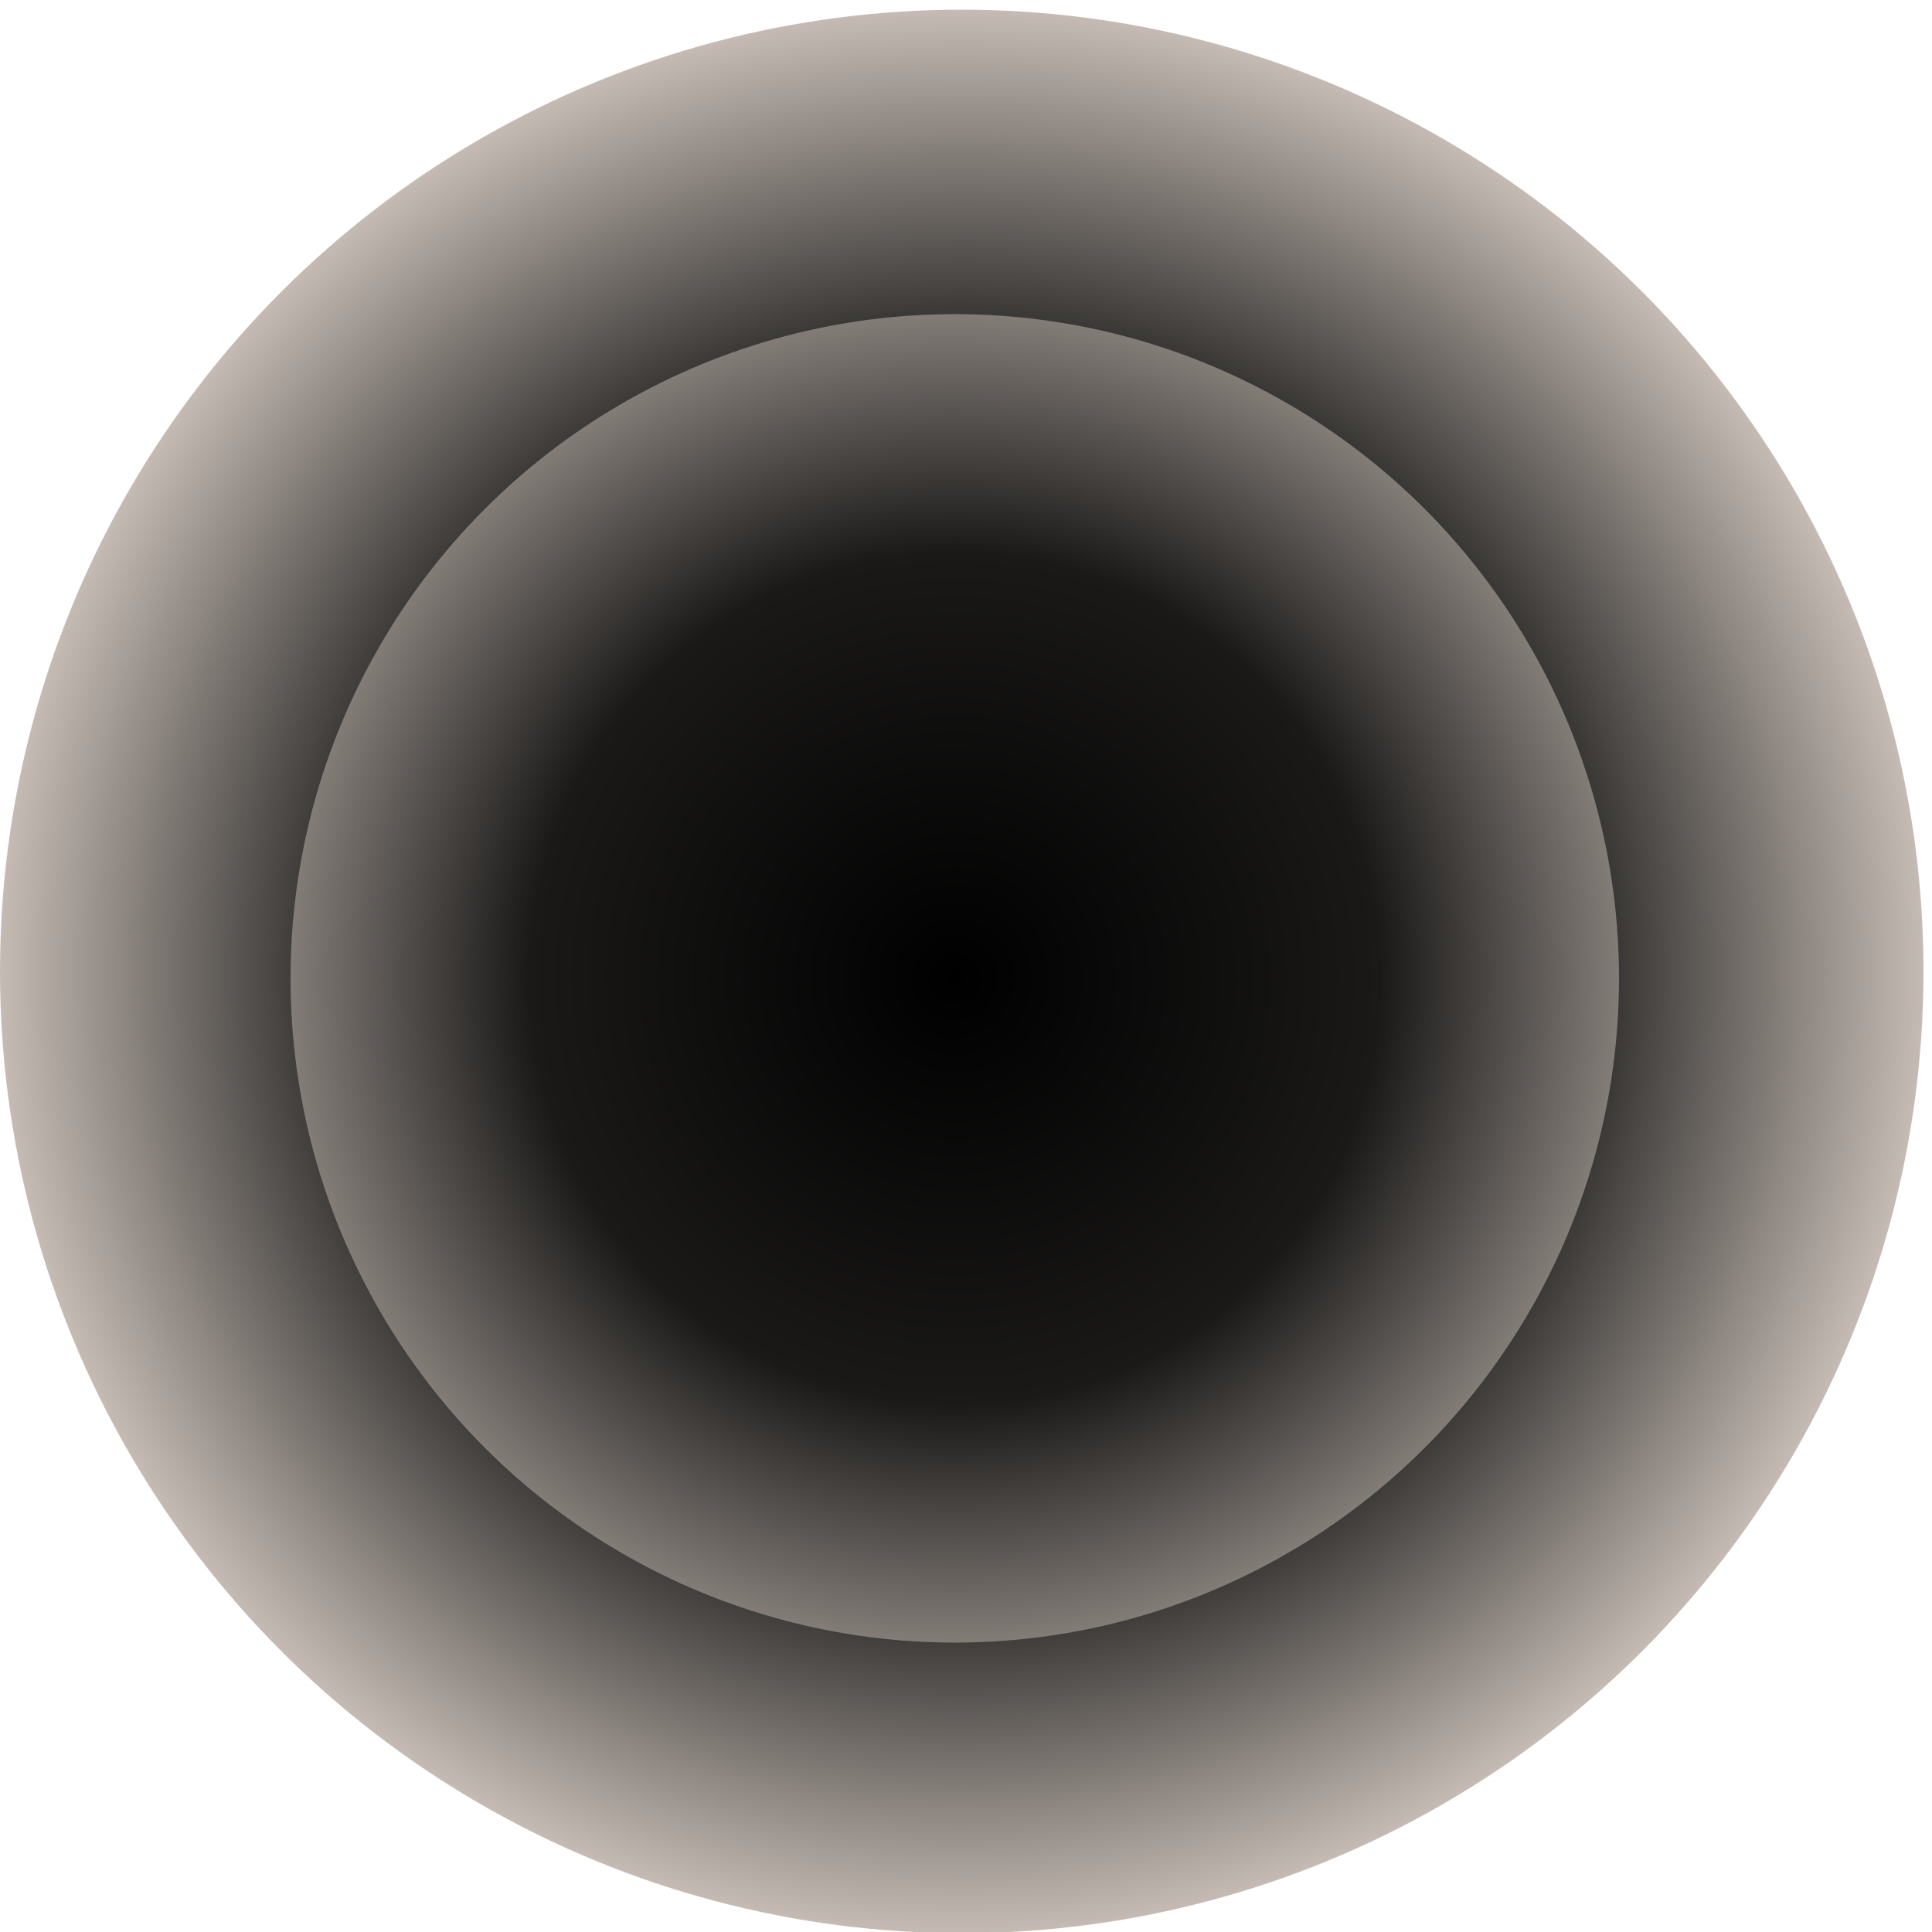
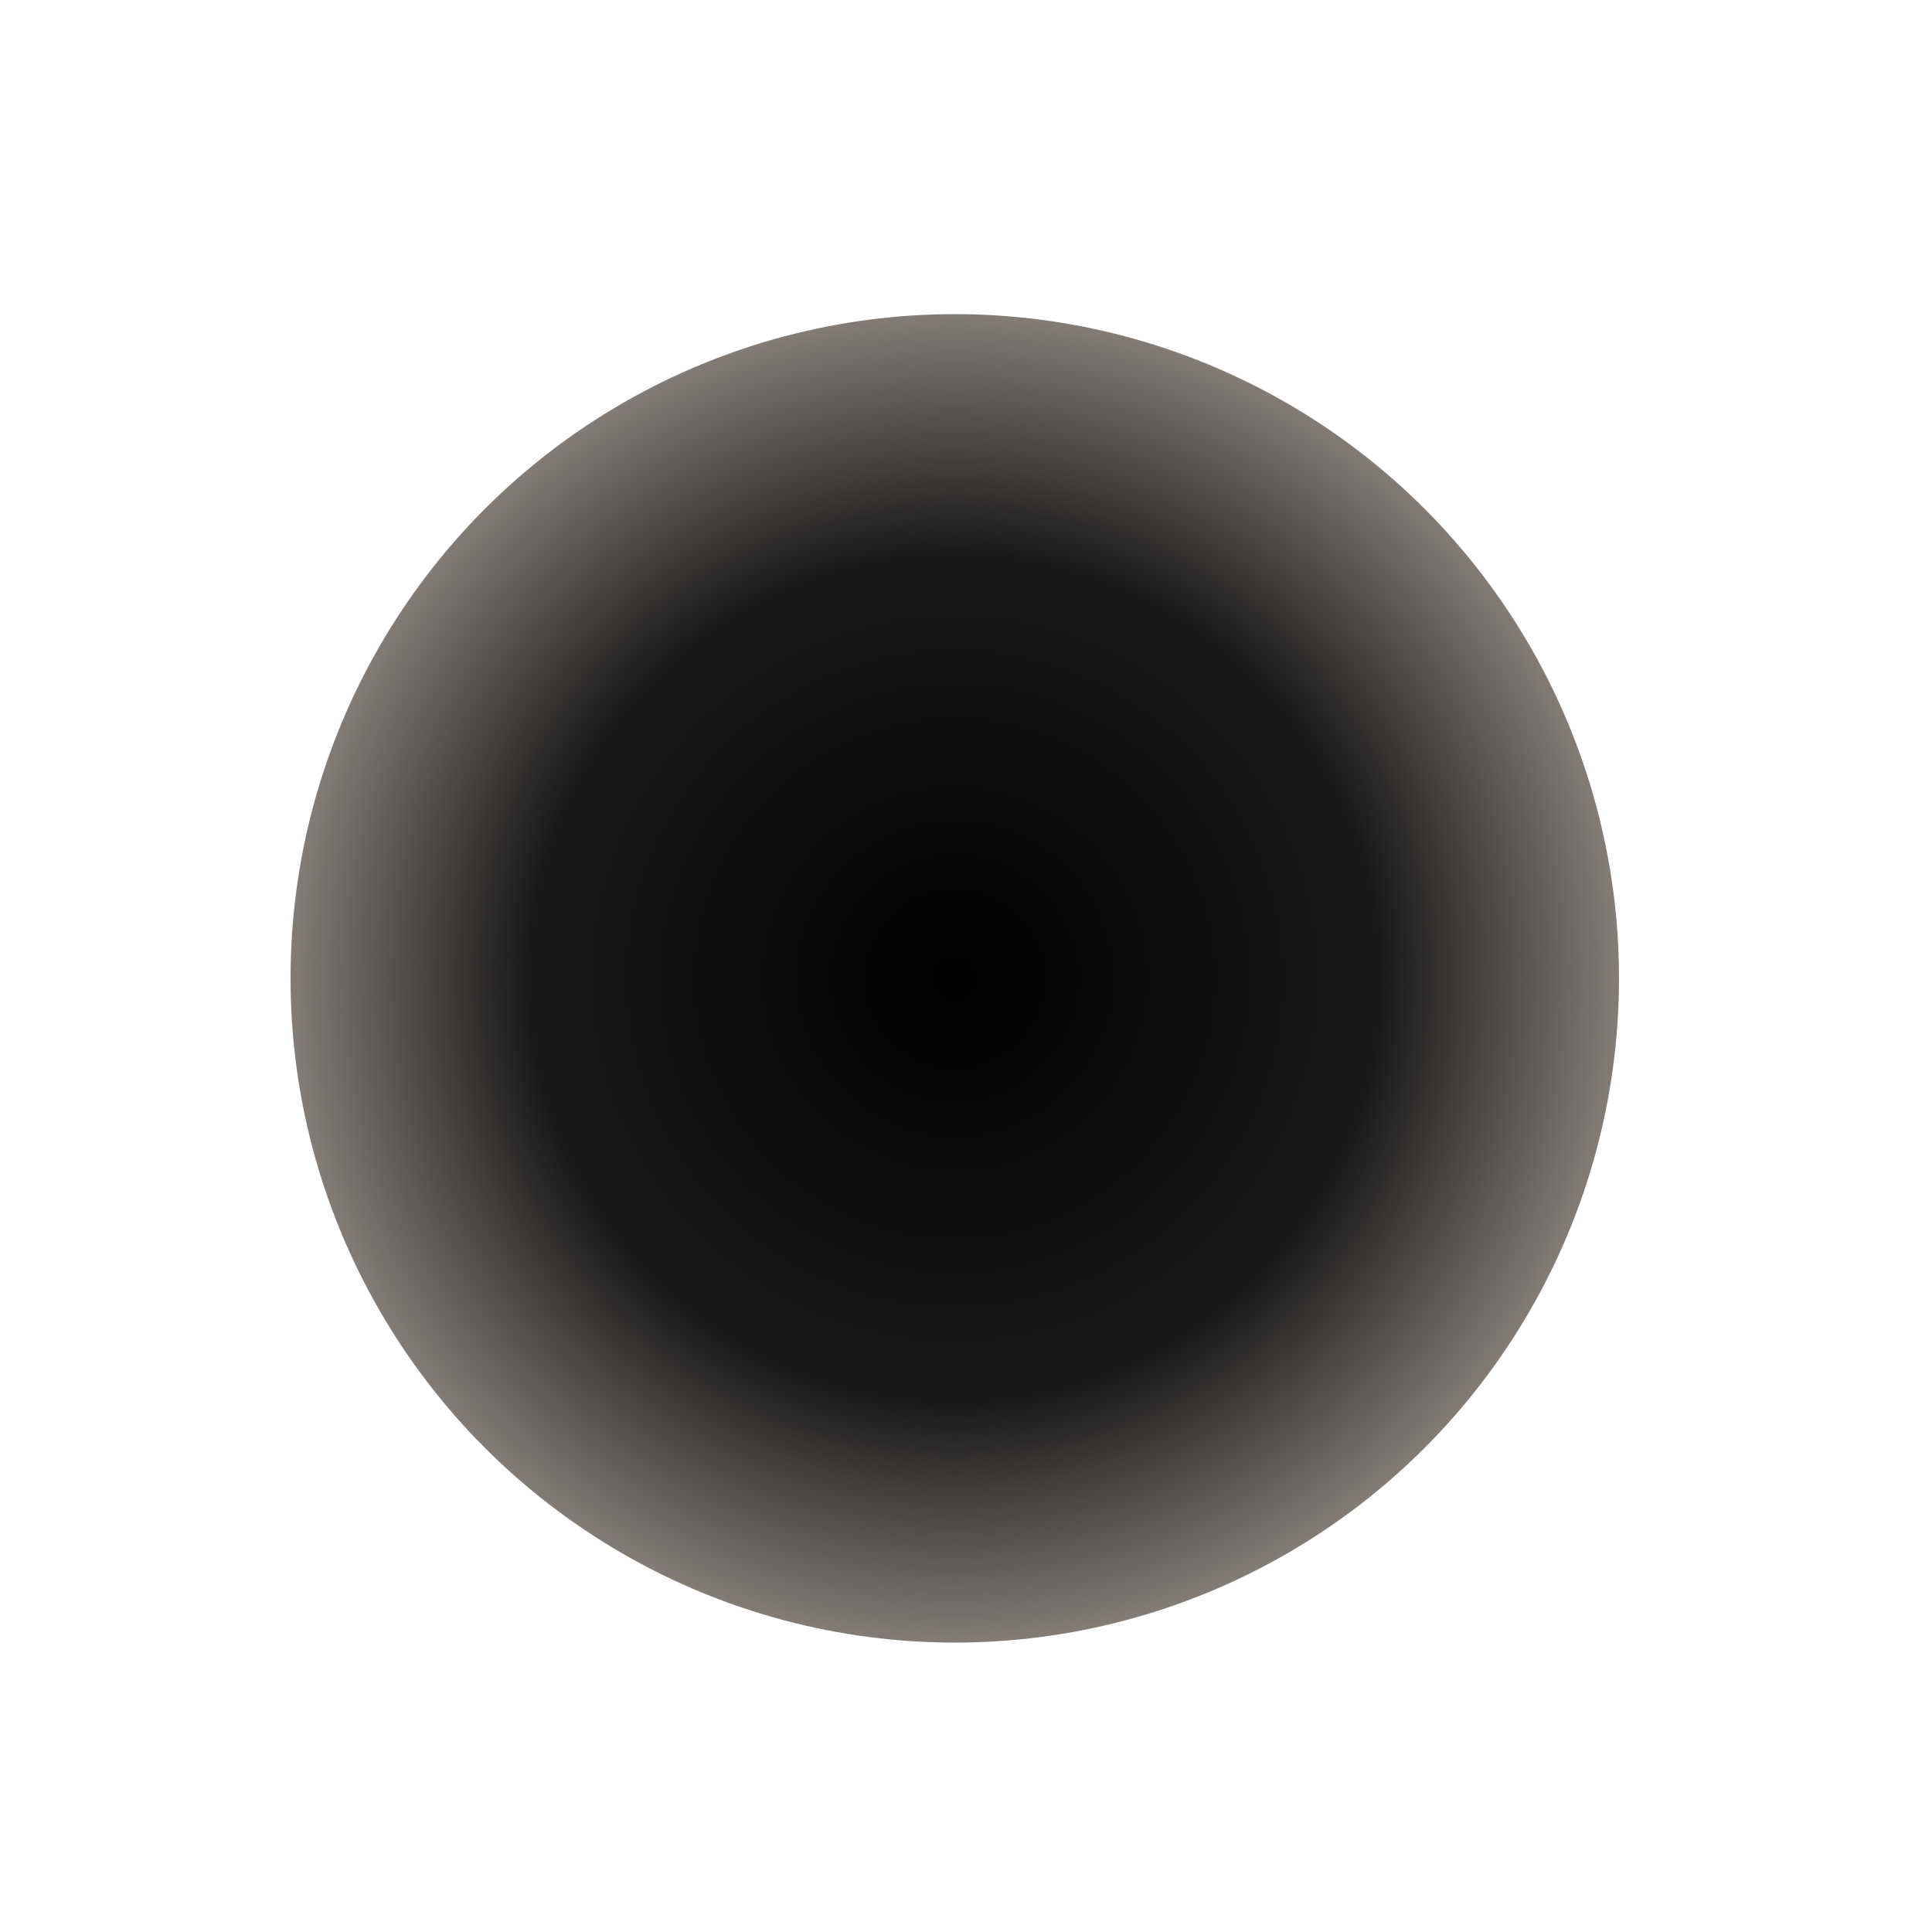
<svg xmlns="http://www.w3.org/2000/svg" fill="none" height="100%" overflow="visible" preserveAspectRatio="none" style="display: block;" viewBox="0 0 152 152" width="100%">
  <g filter="url(#filter0_in_0_397)" id="Group 28">
-     <circle cx="75.665" cy="75.665" fill="url(#paint0_radial_0_397)" id="Ellipse 20" r="75.665" />
    <circle cx="75.117" cy="76.211" fill="url(#paint1_radial_0_397)" id="Ellipse 21" r="52.258" />
  </g>
  <defs>
    <filter color-interpolation-filters="sRGB" filterUnits="userSpaceOnUse" height="152.092" id="filter0_in_0_397" width="151.33" x="0" y="0">
      <feFlood flood-opacity="0" result="BackgroundImageFix" />
      <feBlend in="SourceGraphic" in2="BackgroundImageFix" mode="normal" result="shape" />
      <feColorMatrix in="SourceAlpha" result="hardAlpha" type="matrix" values="0 0 0 0 0 0 0 0 0 0 0 0 0 0 0 0 0 0 127 0" />
      <feOffset dy="0.762" />
      <feGaussianBlur stdDeviation="0.381" />
      <feComposite in2="hardAlpha" k2="-1" k3="1" operator="arithmetic" />
      <feColorMatrix type="matrix" values="0 0 0 0 0 0 0 0 0 0 0 0 0 0 0 0 0 0 0.25 0" />
      <feBlend in2="shape" mode="normal" result="effect1_innerShadow_0_397" />
      <feTurbulence baseFrequency="10.497 10.497" numOctaves="3" result="noise" seed="674" stitchTiles="stitch" type="fractalNoise" />
      <feColorMatrix in="noise" result="alphaNoise" type="luminanceToAlpha" />
      <feComponentTransfer in="alphaNoise" result="coloredNoise1">
        <feFuncA tableValues="0 0 0 0 0 0 0 1 1 1 1 1 1 1 1 1 1 1 1 1 1 1 1 1 1 1 1 1 1 1 1 1 1 1 1 1 1 1 1 1 1 1 1 0 0 0 0 0 0 0 0 0 0 0 0 0 0 0 0 0 0 0 0 0 0 0 0 0 0 0 0 0 0 0 0 0 0 0 0 0 0 0 0 0 0 0 0 0 0 0 0 0 0 0 0 0 0 0 0 0" type="discrete" />
      </feComponentTransfer>
      <feComposite in="coloredNoise1" in2="effect1_innerShadow_0_397" operator="in" result="noise1Clipped" />
      <feFlood flood-color="rgba(0, 0, 0, 0.25)" result="color1Flood" />
      <feComposite in="color1Flood" in2="noise1Clipped" operator="in" result="color1" />
      <feMerge result="effect2_noise_0_397">
        <feMergeNode in="effect1_innerShadow_0_397" />
        <feMergeNode in="color1" />
      </feMerge>
    </filter>
    <radialGradient cx="0" cy="0" gradientTransform="translate(75.665 75.665) rotate(90.395) scale(78.933)" gradientUnits="userSpaceOnUse" id="paint0_radial_0_397" r="1">
      <stop />
      <stop offset="0.639" stop-color="#363432" />
      <stop offset="1" stop-color="#DCD1C9" />
    </radialGradient>
    <radialGradient cx="0" cy="0" gradientTransform="translate(75.117 76.211) rotate(90) scale(68.14)" gradientUnits="userSpaceOnUse" id="paint1_radial_0_397" r="1">
      <stop />
      <stop offset="0.487" stop-color="#1A1918" />
      <stop offset="0.995" stop-color="#DCD1C9" />
    </radialGradient>
  </defs>
</svg>